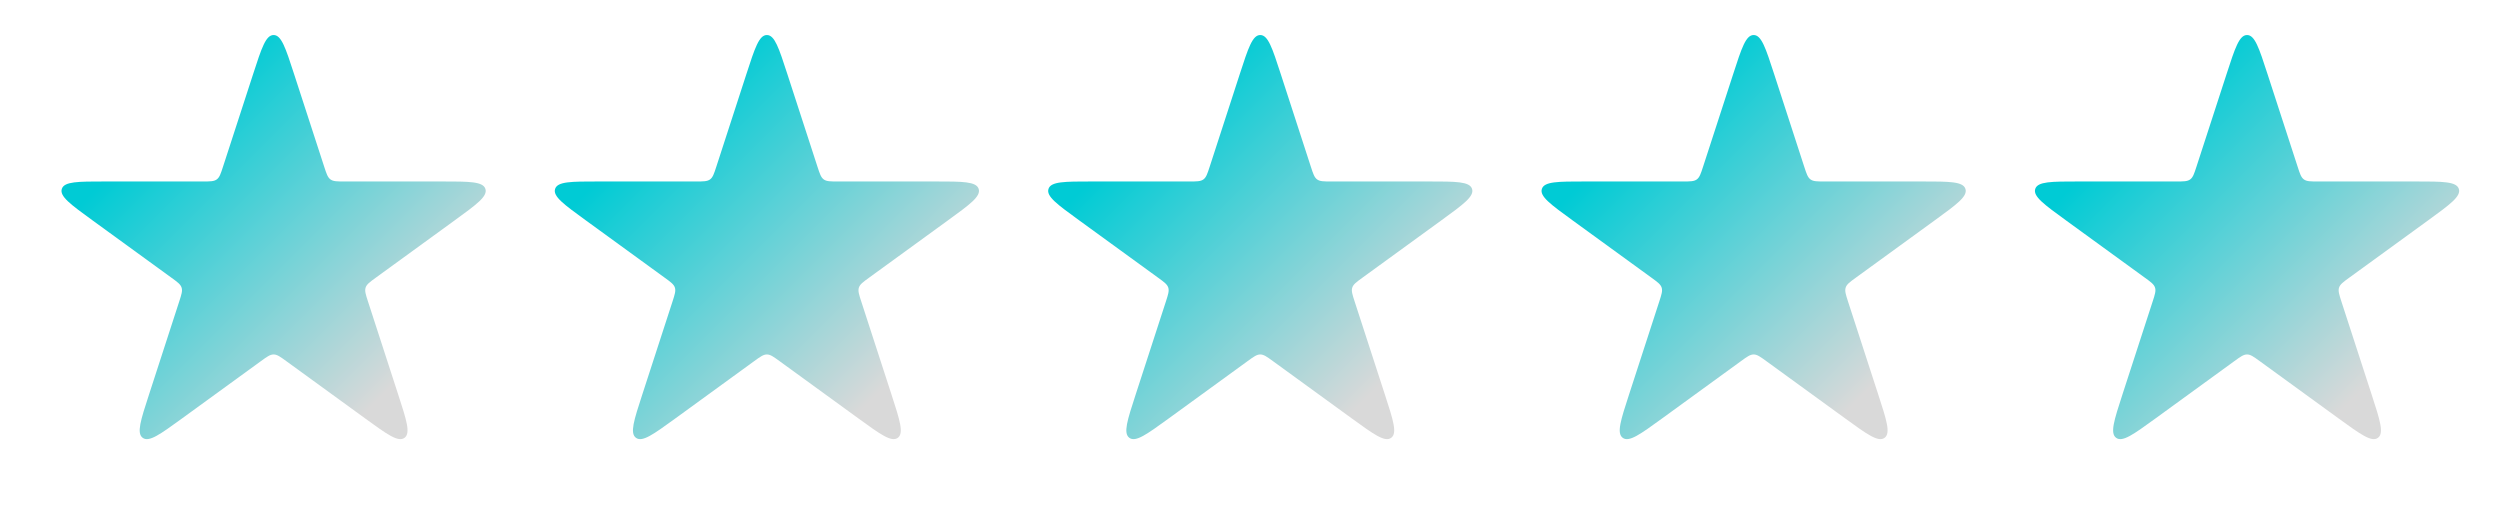
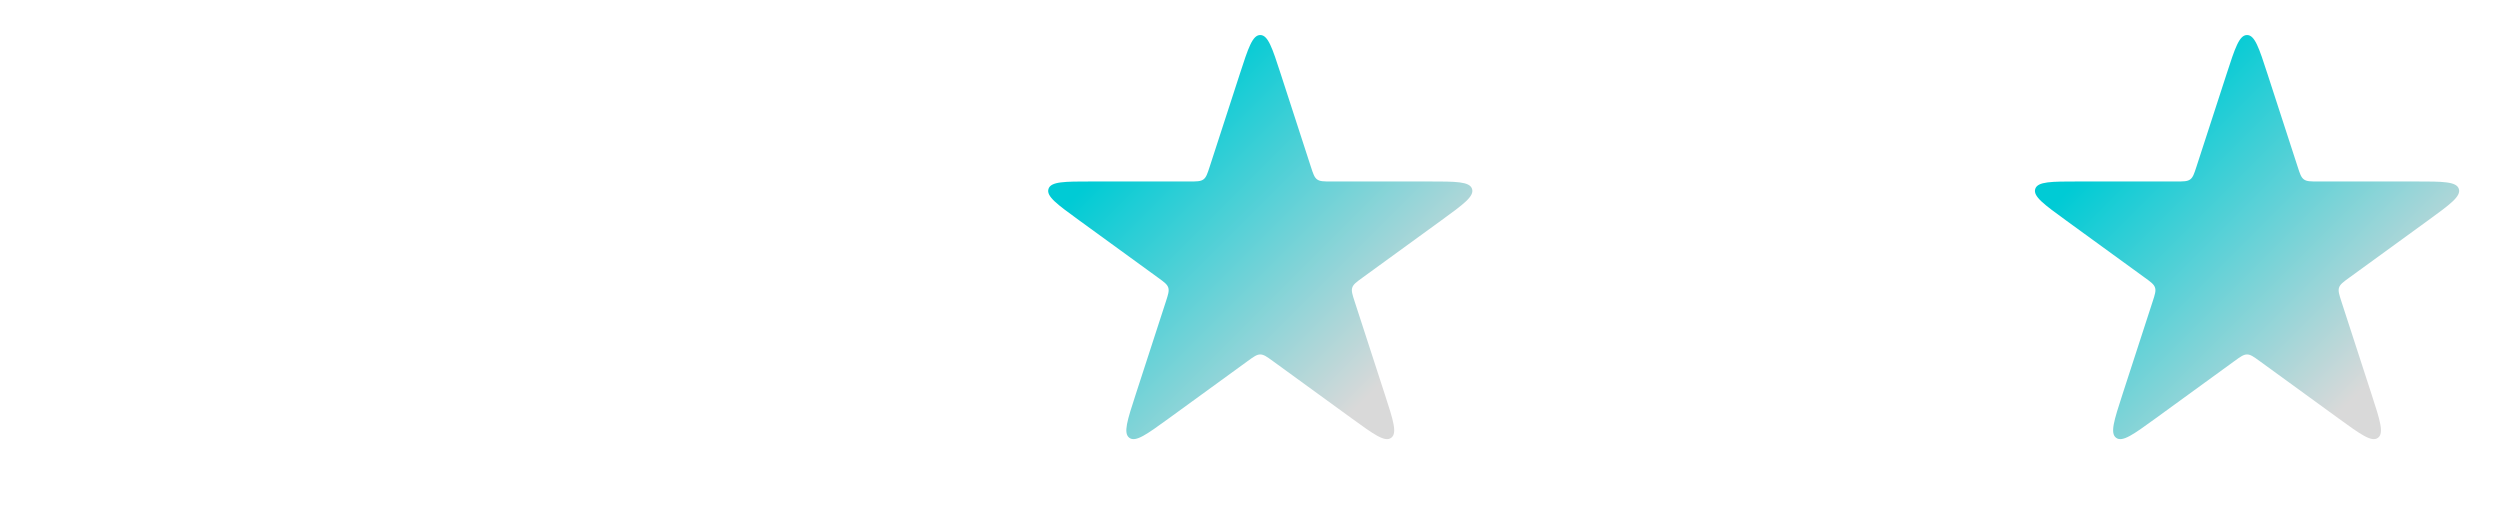
<svg xmlns="http://www.w3.org/2000/svg" width="88" height="18" viewBox="0 0 88 18" fill="none">
-   <path d="M8.913 2.599C9.209 1.688 9.357 1.233 9.631 1.233C9.905 1.233 10.053 1.688 10.349 2.599L11.411 5.866C11.493 6.118 11.534 6.244 11.633 6.316C11.732 6.388 11.864 6.388 12.129 6.388L15.565 6.388C16.522 6.388 17.001 6.388 17.086 6.649C17.171 6.91 16.783 7.191 16.009 7.754L13.229 9.774C13.015 9.929 12.908 10.007 12.87 10.123C12.832 10.24 12.873 10.366 12.955 10.618L14.016 13.886C14.312 14.796 14.46 15.251 14.238 15.412C14.016 15.574 13.629 15.292 12.855 14.73L10.075 12.71C9.861 12.554 9.754 12.477 9.631 12.477C9.508 12.477 9.401 12.554 9.187 12.71L6.407 14.73C5.633 15.292 5.246 15.574 5.024 15.412C4.802 15.251 4.95 14.796 5.246 13.886L6.307 10.618C6.389 10.366 6.43 10.24 6.392 10.123C6.354 10.007 6.247 9.929 6.033 9.774L3.253 7.754C2.479 7.191 2.092 6.91 2.176 6.649C2.261 6.388 2.74 6.388 3.697 6.388L7.133 6.388C7.398 6.388 7.53 6.388 7.629 6.316C7.729 6.244 7.769 6.118 7.851 5.866L8.913 2.599Z" fill="url(#paint0_linear_2_11967)" />
-   <path d="M26.276 2.599C26.572 1.688 26.72 1.233 26.994 1.233C27.269 1.233 27.416 1.688 27.712 2.599L28.774 5.866C28.856 6.118 28.897 6.244 28.996 6.316C29.095 6.388 29.228 6.388 29.492 6.388L32.928 6.388C33.886 6.388 34.364 6.388 34.449 6.649C34.534 6.91 34.147 7.191 33.372 7.754L30.592 9.774C30.378 9.929 30.271 10.007 30.233 10.123C30.195 10.24 30.236 10.366 30.318 10.618L31.38 13.886C31.675 14.796 31.823 15.251 31.602 15.412C31.38 15.574 30.992 15.292 30.218 14.73L27.438 12.71C27.224 12.554 27.117 12.477 26.994 12.477C26.872 12.477 26.765 12.554 26.55 12.71L23.771 14.73C22.996 15.292 22.609 15.574 22.387 15.412C22.165 15.251 22.313 14.796 22.609 13.886L23.671 10.618C23.753 10.366 23.793 10.24 23.756 10.123C23.718 10.007 23.61 9.929 23.396 9.774L20.617 7.754C19.842 7.191 19.455 6.91 19.54 6.649C19.624 6.388 20.103 6.388 21.06 6.388L24.496 6.388C24.761 6.388 24.893 6.388 24.993 6.316C25.092 6.244 25.133 6.118 25.215 5.866L26.276 2.599Z" fill="url(#paint1_linear_2_11967)" />
  <path d="M43.643 2.599C43.939 1.688 44.087 1.233 44.361 1.233C44.636 1.233 44.784 1.688 45.08 2.599L46.141 5.866C46.223 6.118 46.264 6.244 46.363 6.316C46.462 6.388 46.595 6.388 46.859 6.388L50.295 6.388C51.253 6.388 51.731 6.388 51.816 6.649C51.901 6.91 51.514 7.191 50.739 7.754L47.959 9.774C47.745 9.929 47.638 10.007 47.6 10.123C47.562 10.24 47.603 10.366 47.685 10.618L48.747 13.886C49.043 14.796 49.191 15.251 48.969 15.412C48.747 15.574 48.36 15.292 47.585 14.73L44.805 12.71C44.591 12.554 44.484 12.477 44.361 12.477C44.239 12.477 44.132 12.554 43.918 12.71L41.138 14.73C40.363 15.292 39.976 15.574 39.754 15.412C39.532 15.251 39.68 14.796 39.976 13.886L41.038 10.618C41.12 10.366 41.16 10.24 41.123 10.123C41.085 10.007 40.978 9.929 40.764 9.774L37.984 7.754C37.209 7.191 36.822 6.91 36.907 6.649C36.992 6.388 37.47 6.388 38.428 6.388L41.864 6.388C42.128 6.388 42.261 6.388 42.36 6.316C42.459 6.244 42.5 6.118 42.582 5.866L43.643 2.599Z" fill="url(#paint2_linear_2_11967)" />
-   <path d="M61.011 2.599C61.306 1.688 61.454 1.233 61.729 1.233C62.003 1.233 62.151 1.688 62.447 2.599L63.508 5.866C63.59 6.118 63.631 6.244 63.73 6.316C63.83 6.388 63.962 6.388 64.227 6.388L67.662 6.388C68.62 6.388 69.099 6.388 69.183 6.649C69.268 6.91 68.881 7.191 68.106 7.754L65.326 9.774C65.112 9.929 65.005 10.007 64.968 10.123C64.93 10.24 64.971 10.366 65.052 10.618L66.114 13.886C66.41 14.796 66.558 15.251 66.336 15.412C66.114 15.574 65.727 15.292 64.952 14.73L62.172 12.71C61.958 12.554 61.851 12.477 61.729 12.477C61.606 12.477 61.499 12.554 61.285 12.71L58.505 14.73C57.731 15.292 57.343 15.574 57.121 15.412C56.9 15.251 57.047 14.796 57.343 13.886L58.405 10.618C58.487 10.366 58.528 10.24 58.49 10.123C58.452 10.007 58.345 9.929 58.131 9.774L55.351 7.754C54.577 7.191 54.189 6.91 54.274 6.649C54.359 6.388 54.837 6.388 55.795 6.388L59.231 6.388C59.495 6.388 59.628 6.388 59.727 6.316C59.826 6.244 59.867 6.118 59.949 5.866L61.011 2.599Z" fill="url(#paint3_linear_2_11967)" />
  <path d="M78.378 2.599C78.674 1.688 78.822 1.233 79.096 1.233C79.37 1.233 79.518 1.688 79.814 2.599L80.876 5.866C80.957 6.118 80.998 6.244 81.098 6.316C81.197 6.388 81.329 6.388 81.594 6.388L85.03 6.388C85.987 6.388 86.466 6.388 86.551 6.649C86.635 6.91 86.248 7.191 85.474 7.754L82.694 9.774C82.48 9.929 82.373 10.007 82.335 10.123C82.297 10.24 82.338 10.366 82.419 10.618L83.481 13.886C83.777 14.796 83.925 15.251 83.703 15.412C83.481 15.574 83.094 15.292 82.319 14.73L79.54 12.71C79.326 12.554 79.219 12.477 79.096 12.477C78.973 12.477 78.866 12.554 78.652 12.71L75.872 14.73C75.098 15.292 74.71 15.574 74.489 15.412C74.267 15.251 74.415 14.796 74.71 13.886L75.772 10.618C75.854 10.366 75.895 10.24 75.857 10.123C75.819 10.007 75.712 9.929 75.498 9.774L72.718 7.754C71.944 7.191 71.556 6.91 71.641 6.649C71.726 6.388 72.205 6.388 73.162 6.388L76.598 6.388C76.863 6.388 76.995 6.388 77.094 6.316C77.193 6.244 77.234 6.118 77.316 5.866L78.378 2.599Z" fill="url(#paint4_linear_2_11967)" />
  <defs>
    <linearGradient id="paint0_linear_2_11967" x1="0.949" y1="9.071" x2="9.631" y2="17.754" gradientUnits="userSpaceOnUse">
      <stop stop-color="#00CBD5" />
      <stop offset="1" stop-color="#D9D9D9" />
    </linearGradient>
    <linearGradient id="paint1_linear_2_11967" x1="18.312" y1="9.071" x2="26.994" y2="17.754" gradientUnits="userSpaceOnUse">
      <stop stop-color="#00CBD5" />
      <stop offset="1" stop-color="#D9D9D9" />
    </linearGradient>
    <linearGradient id="paint2_linear_2_11967" x1="35.679" y1="9.071" x2="44.361" y2="17.754" gradientUnits="userSpaceOnUse">
      <stop stop-color="#00CBD5" />
      <stop offset="1" stop-color="#D9D9D9" />
    </linearGradient>
    <linearGradient id="paint3_linear_2_11967" x1="53.046" y1="9.071" x2="61.729" y2="17.754" gradientUnits="userSpaceOnUse">
      <stop stop-color="#00CBD5" />
      <stop offset="1" stop-color="#D9D9D9" />
    </linearGradient>
    <linearGradient id="paint4_linear_2_11967" x1="70.413" y1="9.071" x2="79.096" y2="17.754" gradientUnits="userSpaceOnUse">
      <stop stop-color="#00CBD5" />
      <stop offset="1" stop-color="#D9D9D9" />
    </linearGradient>
  </defs>
</svg>